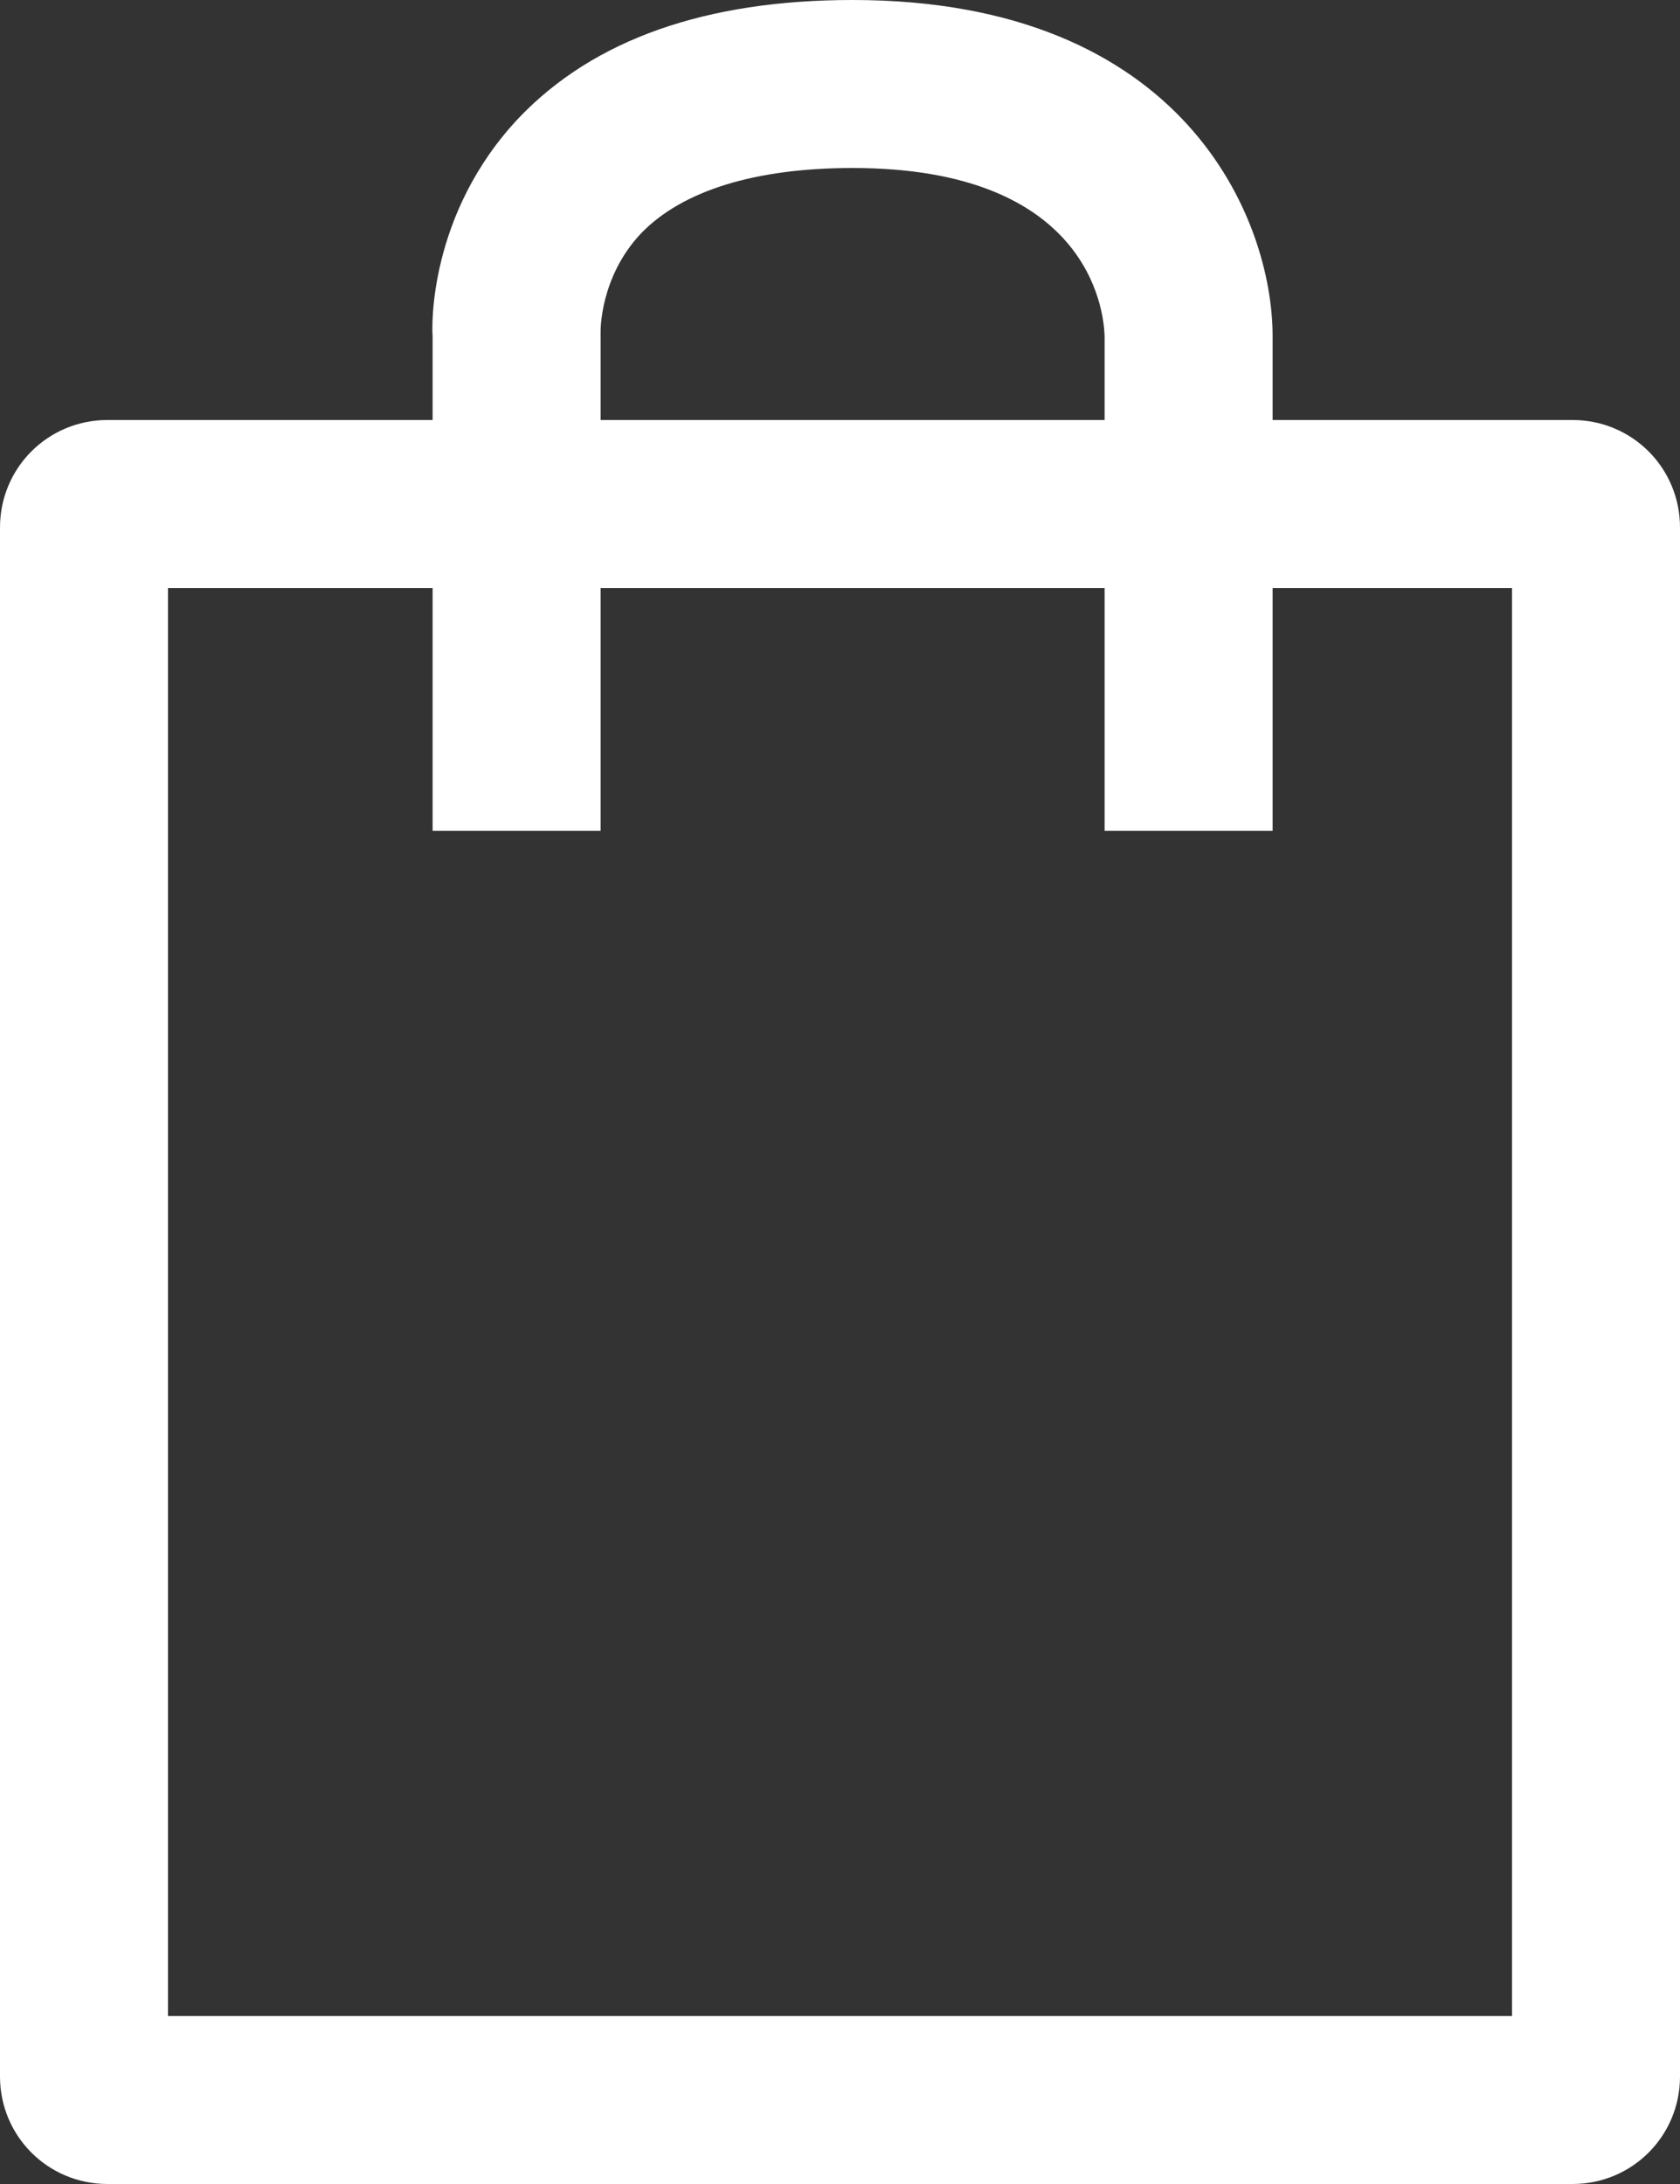
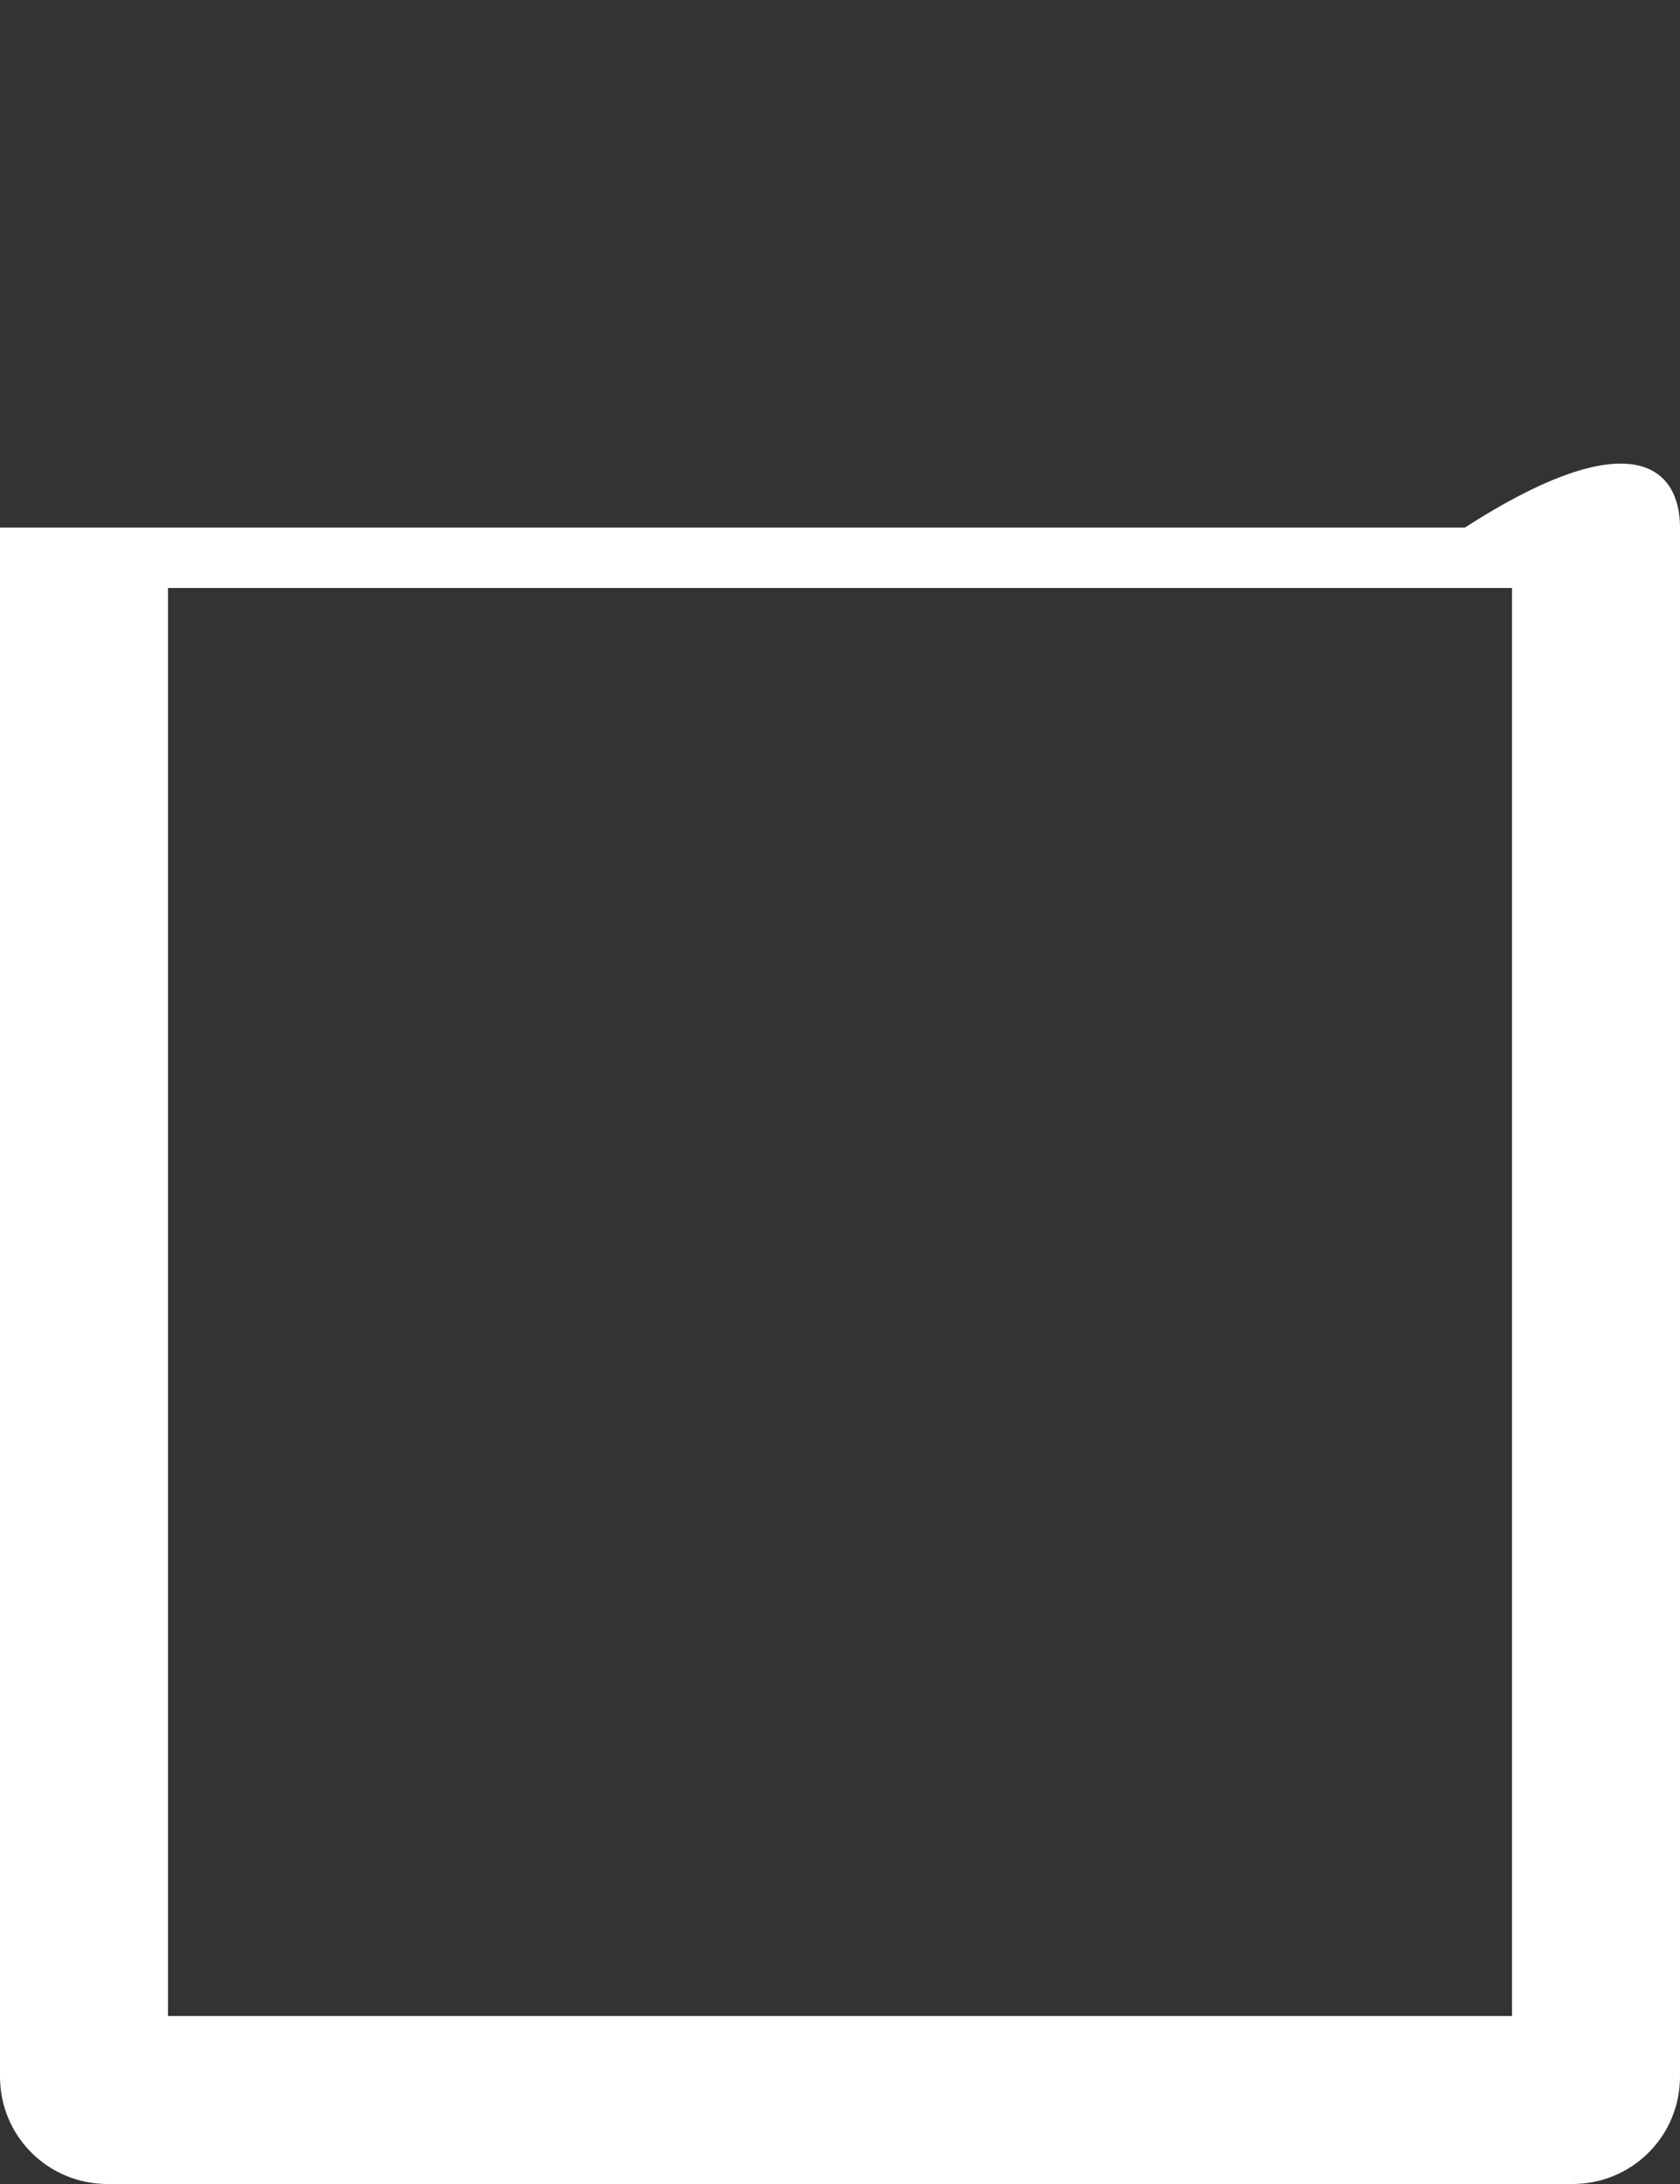
<svg xmlns="http://www.w3.org/2000/svg" version="1.1" id="Layer_1" x="0px" y="0px" viewBox="0 0 20 26" xml:space="preserve">
  <rect x="0" y="0" width="20" height="26" fill="#333333" stroke="none" />
  <style type="text/css">
	.st0{fill:#FFFFFF;}
</style>
-   <path class="st0" d="M18.72,26H1.28C0.57,26,0,25.43,0,24.72V6.28C0,5.57,0.57,5,1.28,5h17.44C19.43,5,20,5.57,20,6.28v18.44   C20,25.43,19.43,26,18.72,26z M2,24h16V7H2V24z" />
-   <path class="st0" d="M15.15,9.89h-2V4c-0.01-0.32-0.2-2-3-2C8.99,2,8.12,2.27,7.63,2.78C7.14,3.3,7.15,3.94,7.15,3.95l0,5.94h-2V4   C5.14,3.9,5.1,2.54,6.18,1.4C7.07,0.47,8.4,0,10.15,0c3.96,0,5,2.62,5,4V9.89z" />
+   <path class="st0" d="M18.72,26H1.28C0.57,26,0,25.43,0,24.72V6.28h17.44C19.43,5,20,5.57,20,6.28v18.44   C20,25.43,19.43,26,18.72,26z M2,24h16V7H2V24z" />
</svg>